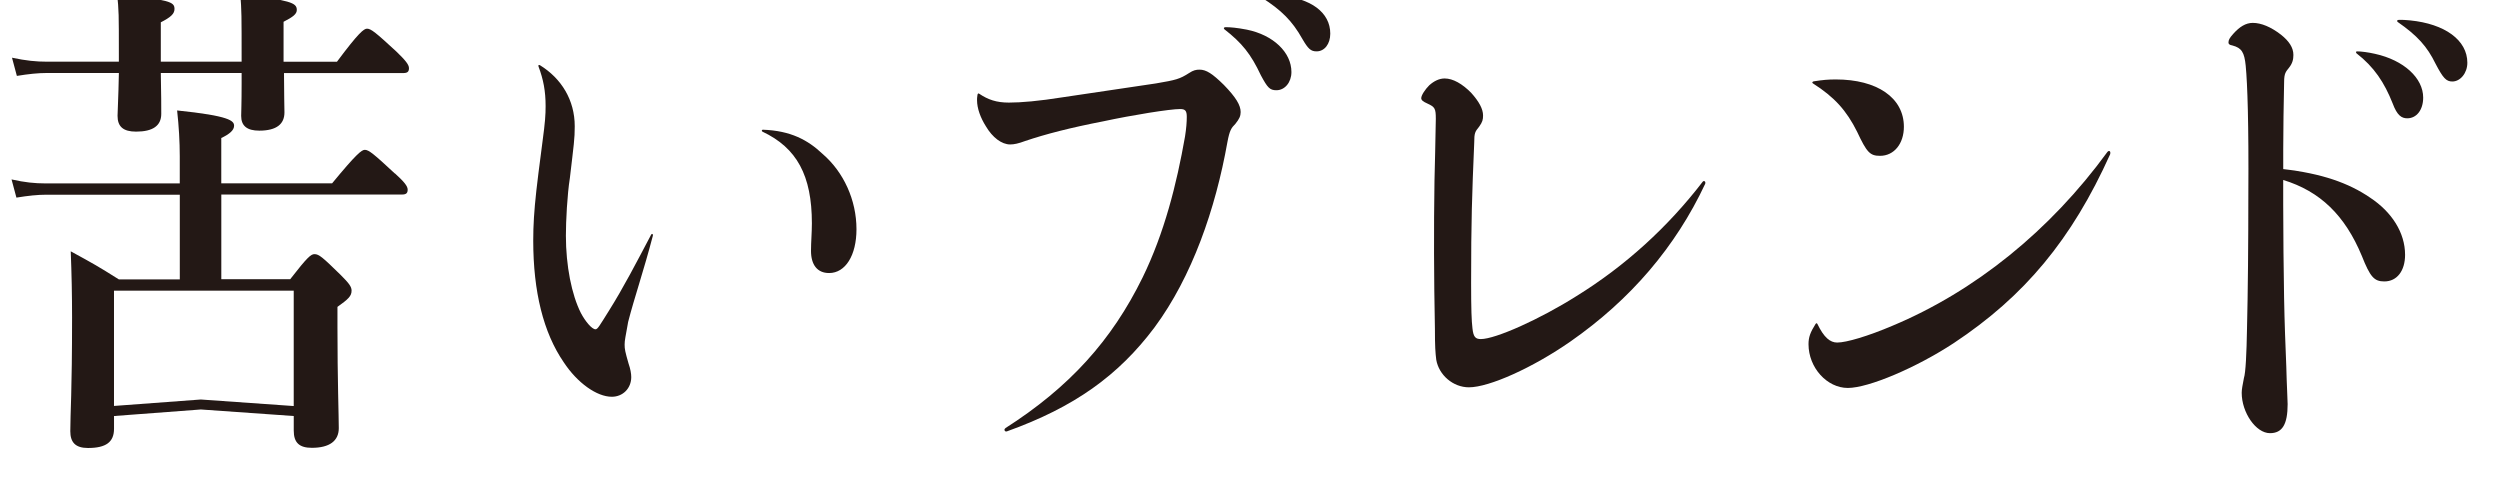
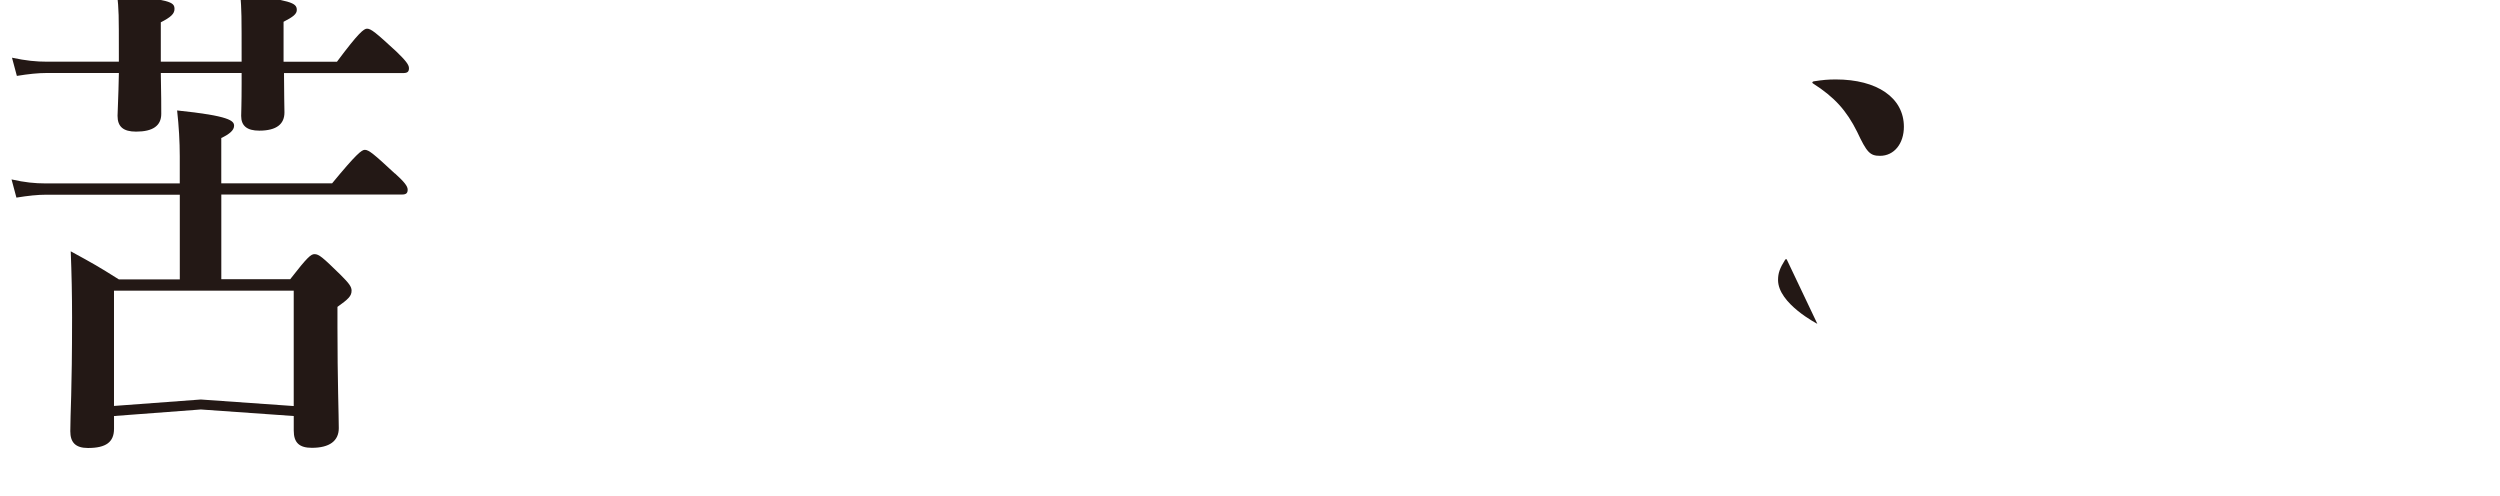
<svg xmlns="http://www.w3.org/2000/svg" id="a" data-name="カペティロ　アイスブレンド | 土居珈琲" width="172.722" height="34.285" viewBox="0 0 172.722 34.285">
  <defs>
    <style>
      .e {
        fill: #231815;
        stroke-width: 0px;
      }
    </style>
  </defs>
  <g id="b" data-name=" レイヤー 1-2">
-     <path class="e" d="m37.298,4.501c1.495.921,2.41,2.416,2.41,4.222,0,.885-.061,1.226-.336,3.576-.183,1.159-.275,2.959-.275,3.984,0,2.075.397,4.082,1.037,5.345.305.58.763,1.123,1.007,1.123.153,0,.275-.238.915-1.257,1.007-1.599,1.922-3.368,2.929-5.278.061-.104.153-.037.122.067-.641,2.453-1.281,4.289-1.708,5.955-.183,1.056-.244,1.257-.244,1.568s.031.476.275,1.324c.122.342.183.683.183.921,0,.781-.58,1.361-1.342,1.361-1.037,0-2.38-.952-3.325-2.386-1.403-2.044-2.105-4.869-2.105-8.408,0-1.056.061-2.044.214-3.435.092-.818.153-1.294.427-3.405.183-1.361.214-1.837.214-2.453,0-1.019-.153-1.837-.488-2.721-.031-.104,0-.134.092-.104Zm15.407,4.46c1.922.067,3.112.714,4.119,1.666,1.464,1.257,2.349,3.197,2.349,5.211,0,1.806-.763,3.026-1.891,3.026-.824,0-1.251-.58-1.251-1.532,0-.61.061-1.257.061-1.904,0-3.301-1.037-5.211-3.417-6.333-.061-.037-.061-.134.031-.134Z" />
-     <path class="e" d="m69.454,29.584c4.424-2.825,7.352-6.059,9.488-10.415,1.495-3.063,2.349-6.431,2.929-9.732.092-.58.122-1.019.122-1.361,0-.409-.092-.543-.458-.543-.702,0-3.264.409-5.308.848-2.258.439-3.997.885-5.4,1.361-.458.171-.763.238-1.037.238-.58,0-1.22-.476-1.678-1.257-.366-.58-.61-1.226-.61-1.806,0-.104,0-.171.031-.372.031-.104.061-.104.122-.067.61.409,1.19.61,2.044.61s2.075-.104,3.752-.372c2.288-.342,3.875-.58,6.407-.952,1.403-.238,1.647-.305,2.288-.714.305-.201.488-.238.732-.238.458,0,.885.275,1.678,1.056.824.848,1.159,1.397,1.159,1.873,0,.275-.092.476-.366.818-.275.275-.397.439-.549,1.257-.824,4.631-2.441,9.293-5.034,12.801-2.502,3.338-5.552,5.516-10.19,7.182-.153.067-.244-.134-.122-.201l-0-.012ZM84.647,1.877c.366,0,.793.037,1.495.171,1.83.372,3.081,1.568,3.081,2.929,0,.714-.458,1.257-1.037,1.257-.458,0-.61-.171-1.068-1.019-.702-1.495-1.312-2.245-2.532-3.197-.061-.067-.031-.134.061-.134l-0-.006Zm2.532-2.178c.549-.037.824-.037,1.22,0,2.166.171,3.508,1.159,3.508,2.624,0,.714-.397,1.226-.946,1.226-.397,0-.58-.171-.976-.848-.702-1.257-1.464-2.007-2.807-2.862-.061-.037-.061-.134,0-.134l0-.006Z" />
-     <path class="e" d="m117.809,12.701c-2.044,4.357-5.156,7.999-9.305,10.891-2.593,1.806-5.613,3.167-7.017,3.167-1.098,0-2.075-.848-2.258-1.904-.061-.513-.092-.885-.092-2.142-.031-1.837-.061-3.435-.061-5.211s0-3.27.031-5.003c.031-1.257.061-2.453.092-4.289,0-.714-.061-.818-.58-1.056-.305-.134-.427-.238-.427-.372,0-.201.275-.61.549-.885.336-.305.702-.476,1.068-.476.58,0,1.22.372,1.83.988.549.61.824,1.123.824,1.568,0,.275-.031.445-.275.781-.275.342-.336.409-.336,1.123-.153,3.606-.214,5.376-.214,9.665,0,1.837.031,2.624.092,3.13.061.61.214.75.58.75,1.007,0,4.058-1.361,6.59-2.959,3.417-2.111,6.346-4.802,8.725-7.895.092-.134.244-.037.183.134v-.006Z" />
-     <path class="e" d="m125.558,22.372c.458.952.885,1.294,1.373,1.294.641,0,2.136-.445,3.814-1.159,5.705-2.386,10.891-6.571,14.857-12.014.122-.134.244-.037.183.171-2.654,5.888-5.919,9.805-10.8,13.039-2.593,1.702-5.888,3.1-7.322,3.1s-2.715-1.397-2.715-3.026c0-.476.122-.818.488-1.397.061-.067.092-.067.122,0l-0-.006Zm-.275-16.749c.671-.104,1.007-.134,1.556-.134,2.837,0,4.698,1.257,4.698,3.27,0,1.159-.671,2.007-1.647,2.007-.702,0-.915-.238-1.586-1.666-.732-1.464-1.556-2.386-3.051-3.338-.061-.037-.061-.104.031-.134v-.006Z" />
-     <path class="e" d="m157.744,11.682c2.654.305,4.515.952,6.01,1.977,1.495.988,2.41,2.416,2.41,3.948,0,1.092-.549,1.837-1.434,1.837-.702,0-.976-.305-1.556-1.769-1.159-2.788-2.868-4.46-5.43-5.241v1.666c0,2.075.031,4.595.061,6.468.031,1.702.092,3.301.153,4.765.031,1.294.092,2.282.092,2.587,0,1.397-.366,2.007-1.22,2.007-.976,0-1.953-1.428-1.953-2.788,0-.238.061-.543.153-1.019.122-.372.183-1.702.214-3.435.061-2.453.092-5.925.092-9.329.031-4.802-.061-7.554-.183-8.817-.092-.921-.275-1.226-.915-1.397-.214-.037-.275-.104-.275-.201,0-.171.061-.305.336-.61.427-.476.854-.75,1.342-.75.58,0,1.251.275,1.953.818.549.439.854.885.854,1.397,0,.305-.061.58-.305.885-.214.275-.336.372-.336.988-.031,1.464-.061,3.301-.061,4.631v1.397l-0-.012Zm5.095-8.133c.305,0,.793.067,1.251.171,1.983.439,3.325,1.666,3.325,3.026,0,.848-.458,1.428-1.098,1.428-.397,0-.702-.201-1.007-1.019-.58-1.464-1.281-2.52-2.502-3.472-.061-.067-.031-.134.031-.134Zm2.868-2.178c.244,0,.488,0,.793.037,2.41.238,3.966,1.361,3.966,2.929,0,.714-.488,1.294-1.037,1.294-.427,0-.641-.238-1.159-1.226-.58-1.19-1.251-1.94-2.624-2.892-.061-.067-.031-.134.061-.134v-.006Z" />
+     <path class="e" d="m125.558,22.372s-2.715-1.397-2.715-3.026c0-.476.122-.818.488-1.397.061-.067.092-.067.122,0l-0-.006Zm-.275-16.749c.671-.104,1.007-.134,1.556-.134,2.837,0,4.698,1.257,4.698,3.27,0,1.159-.671,2.007-1.647,2.007-.702,0-.915-.238-1.586-1.666-.732-1.464-1.556-2.386-3.051-3.338-.061-.037-.061-.104.031-.134v-.006Z" />
    <path class="e" d="m27.371,3.549c-1.403-1.294-1.739-1.568-2.014-1.568-.214,0-.58.275-2.075,2.282h-3.691V1.505c.671-.342.915-.543.915-.818,0-.513-.458-.647-3.905-1.123.092,1.226.092,1.361.092,4.698h-5.583V1.541c.671-.342.946-.58.946-.921,0-.513-.366-.61-3.966-1.056.122,1.19.122,1.361.122,4.222v.476H3.239c-.732,0-1.434-.067-2.41-.275l.336,1.257c.824-.134,1.464-.201,2.075-.201h4.973c-.031,1.733-.092,2.618-.092,2.959,0,.75.397,1.092,1.281,1.092,1.159,0,1.739-.409,1.739-1.226,0-.409,0-1.397-.031-2.825h5.583v.75c0,1.397-.031,2.007-.031,2.215,0,.683.397,1.019,1.251,1.019,1.22,0,1.739-.476,1.739-1.257,0-.409-.031-1.33-.031-2.721h8.237c.305,0,.397-.104.397-.342s-.244-.543-.885-1.159Z" />
    <path class="e" d="m27.279,11.987c-1.464-1.361-1.8-1.635-2.075-1.635-.214,0-.58.275-2.258,2.313h-7.658v-3.13c.58-.275.885-.543.885-.848,0-.342-.305-.683-3.936-1.056.122,1.092.183,2.178.183,3.167v1.873H3.117c-.702,0-1.403-.067-2.319-.275l.336,1.257c.824-.134,1.464-.201,2.075-.201h9.213v5.851h-4.21c-1.464-.921-1.708-1.056-3.325-1.94.061,1.532.092,3.063.092,4.564,0,5.241-.122,6.571-.122,7.865,0,.75.336,1.159,1.22,1.159,1.251,0,1.8-.409,1.8-1.33v-.879l5.998-.452,6.419.452v1.007c0,.848.397,1.19,1.251,1.19,1.22,0,1.861-.476,1.861-1.361,0-.818-.092-3.338-.092-6.98v-1.397c.763-.543.976-.75.976-1.123,0-.275-.183-.513-.763-1.092-1.251-1.226-1.495-1.428-1.8-1.428-.244,0-.488.201-1.678,1.733h-4.759v-5.851h12.478c.305,0,.397-.104.397-.342s-.244-.543-.885-1.123l0.0.012Zm-6.986,8.103v7.963l-6.419-.452-5.998.445v-7.963h12.417v.006Z" />
  </g>
</svg>